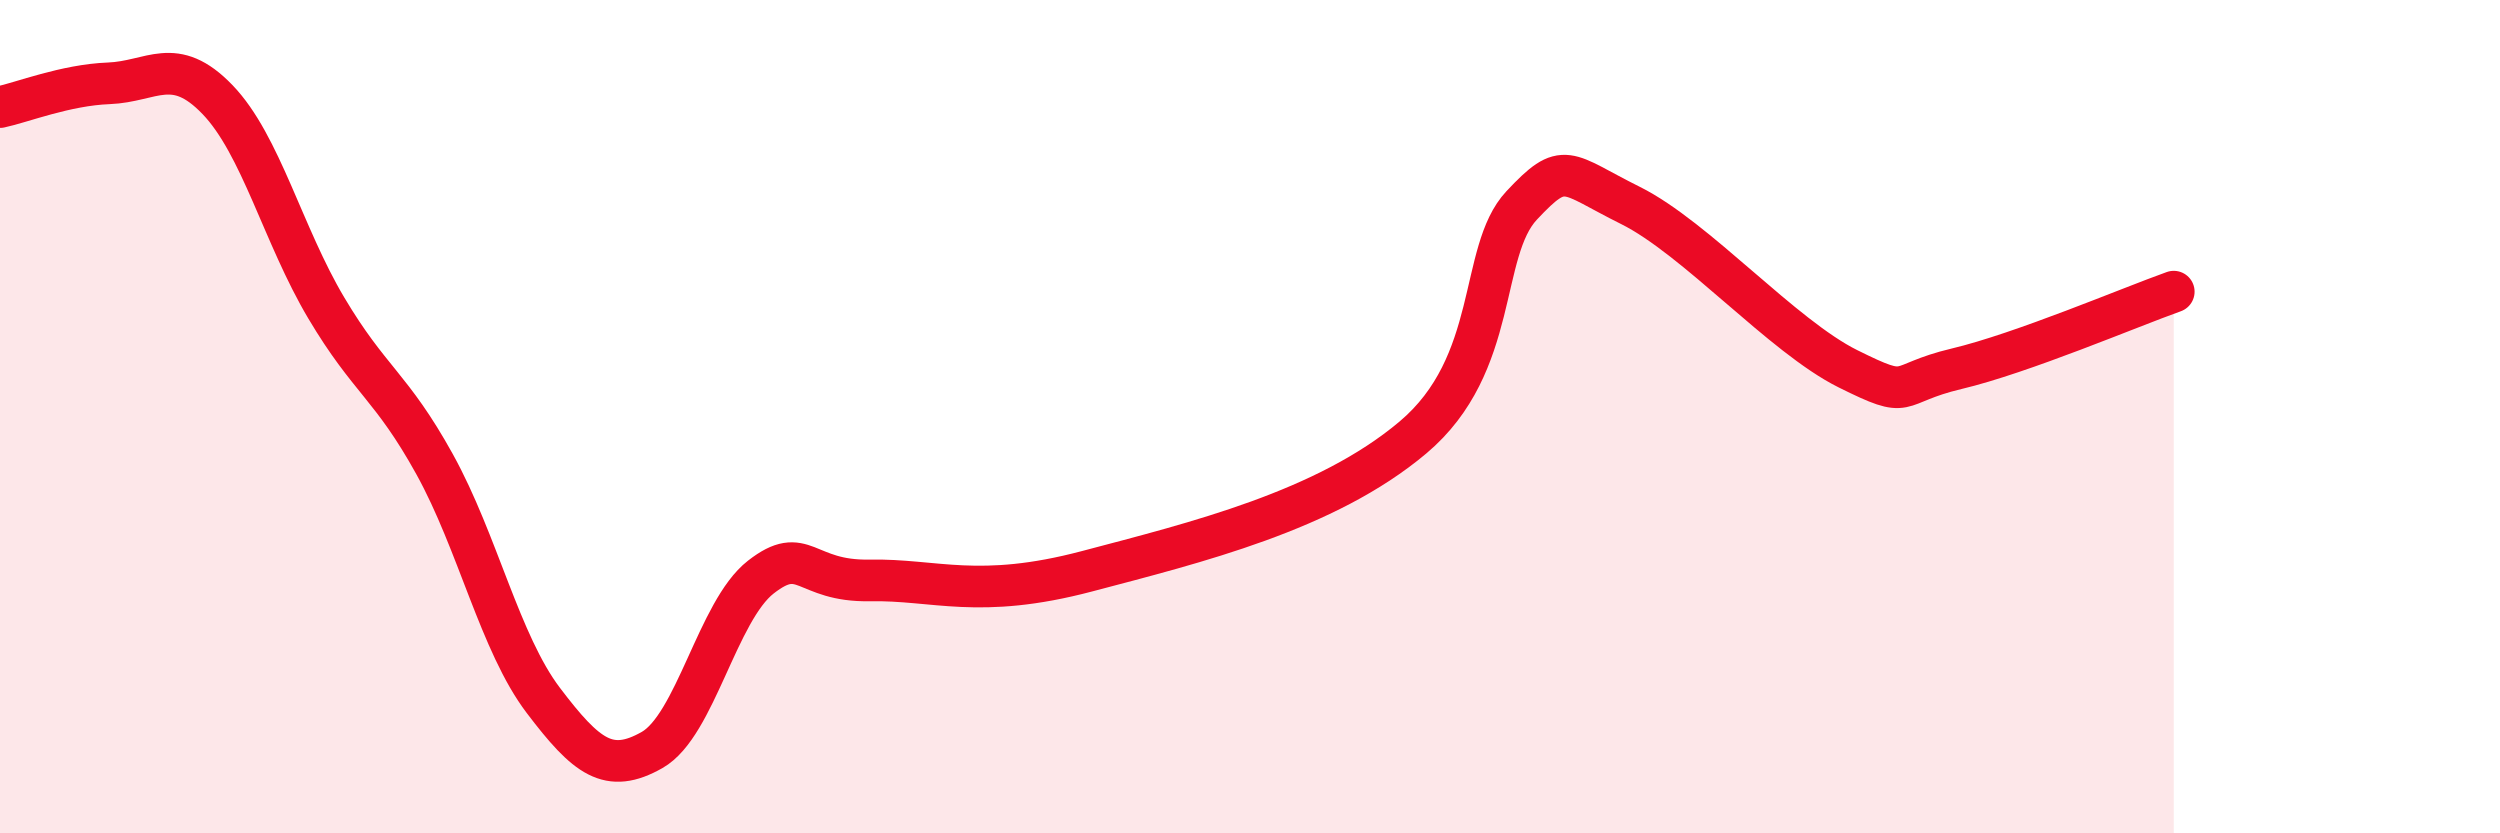
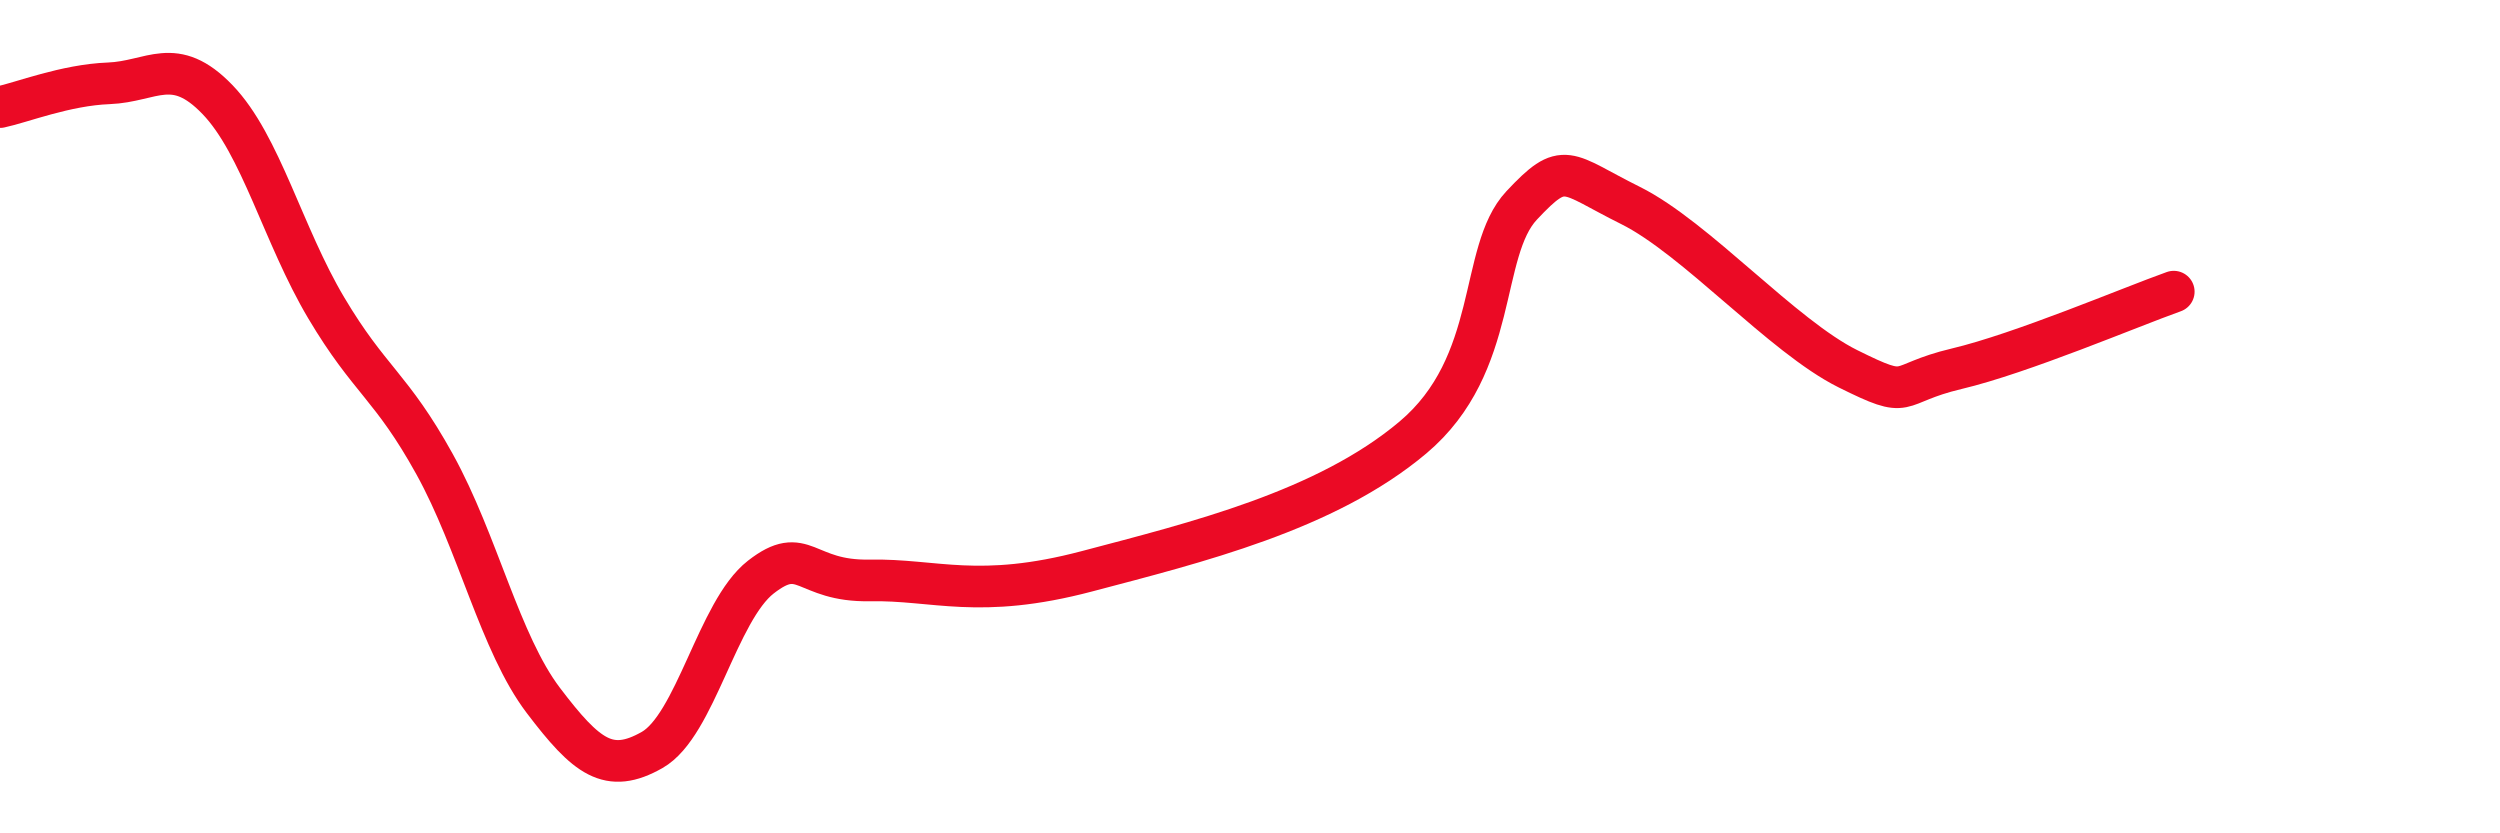
<svg xmlns="http://www.w3.org/2000/svg" width="60" height="20" viewBox="0 0 60 20">
-   <path d="M 0,2.57 C 0.52,2.46 1.57,2.04 2.61,2 C 3.65,1.96 4.18,1.31 5.22,2.39 C 6.26,3.47 6.79,5.64 7.83,7.39 C 8.87,9.14 9.39,9.26 10.43,11.14 C 11.47,13.02 12,15.44 13.04,16.81 C 14.08,18.18 14.61,18.59 15.65,18 C 16.69,17.41 17.22,14.66 18.26,13.85 C 19.3,13.04 19.3,13.96 20.87,13.93 C 22.44,13.9 23.48,14.4 26.09,13.71 C 28.7,13.02 31.82,12.26 33.91,10.5 C 36,8.74 35.48,6.04 36.52,4.93 C 37.56,3.82 37.56,4.15 39.13,4.93 C 40.7,5.71 42.78,8.07 44.35,8.85 C 45.92,9.63 45.4,9.22 46.96,8.85 C 48.52,8.48 51.13,7.37 52.17,7L52.17 20L0 20Z" fill="#EB0A25" opacity="0.1" stroke-linecap="round" stroke-linejoin="round" />
  <path d="M 0,2.57 C 0.52,2.46 1.57,2.04 2.61,2 C 3.65,1.96 4.18,1.31 5.22,2.39 C 6.26,3.47 6.79,5.64 7.83,7.39 C 8.87,9.14 9.39,9.26 10.43,11.14 C 11.47,13.02 12,15.44 13.04,16.81 C 14.08,18.18 14.61,18.59 15.65,18 C 16.69,17.41 17.22,14.66 18.26,13.85 C 19.3,13.04 19.3,13.96 20.87,13.93 C 22.44,13.9 23.48,14.4 26.09,13.71 C 28.7,13.02 31.82,12.26 33.91,10.5 C 36,8.74 35.48,6.04 36.52,4.93 C 37.56,3.82 37.56,4.15 39.13,4.93 C 40.7,5.71 42.78,8.07 44.35,8.85 C 45.92,9.63 45.4,9.22 46.96,8.85 C 48.52,8.48 51.13,7.37 52.17,7" stroke="#EB0A25" stroke-width="1" fill="none" stroke-linecap="round" stroke-linejoin="round" />
</svg>